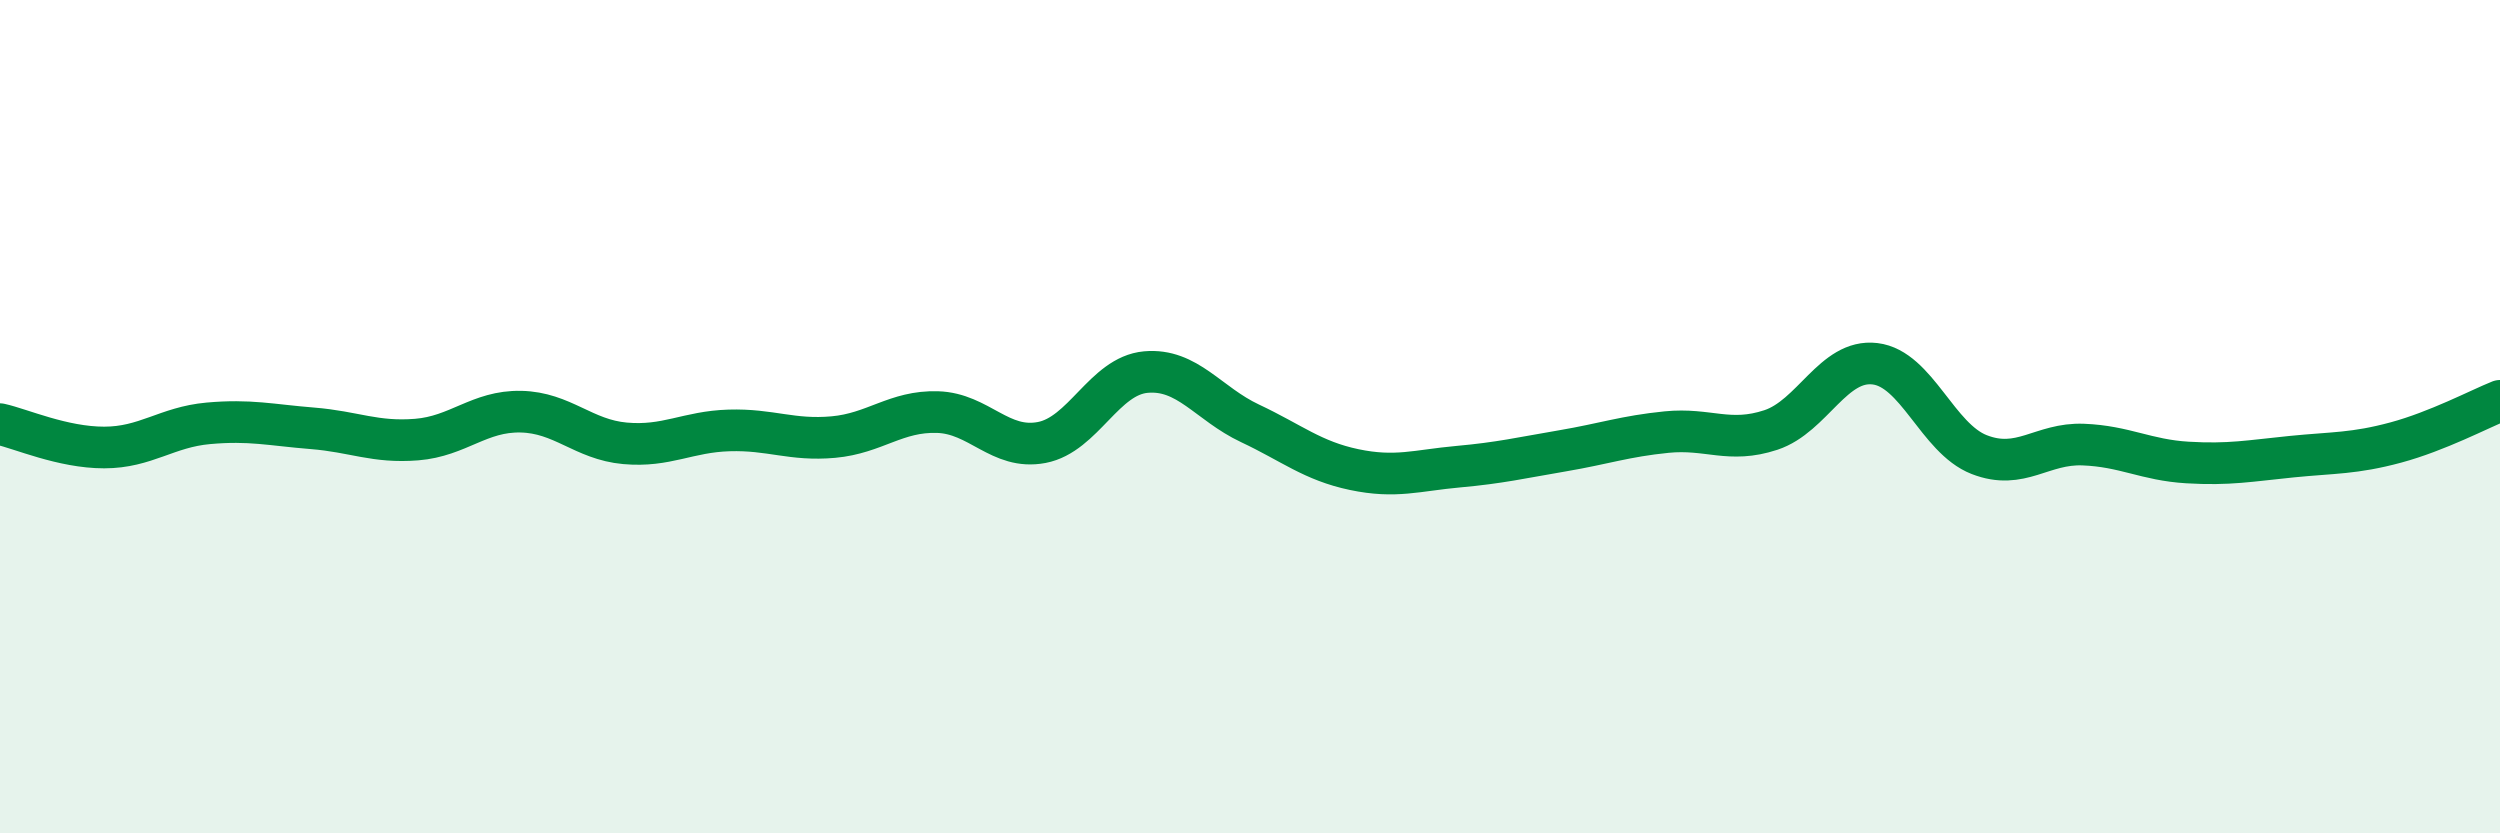
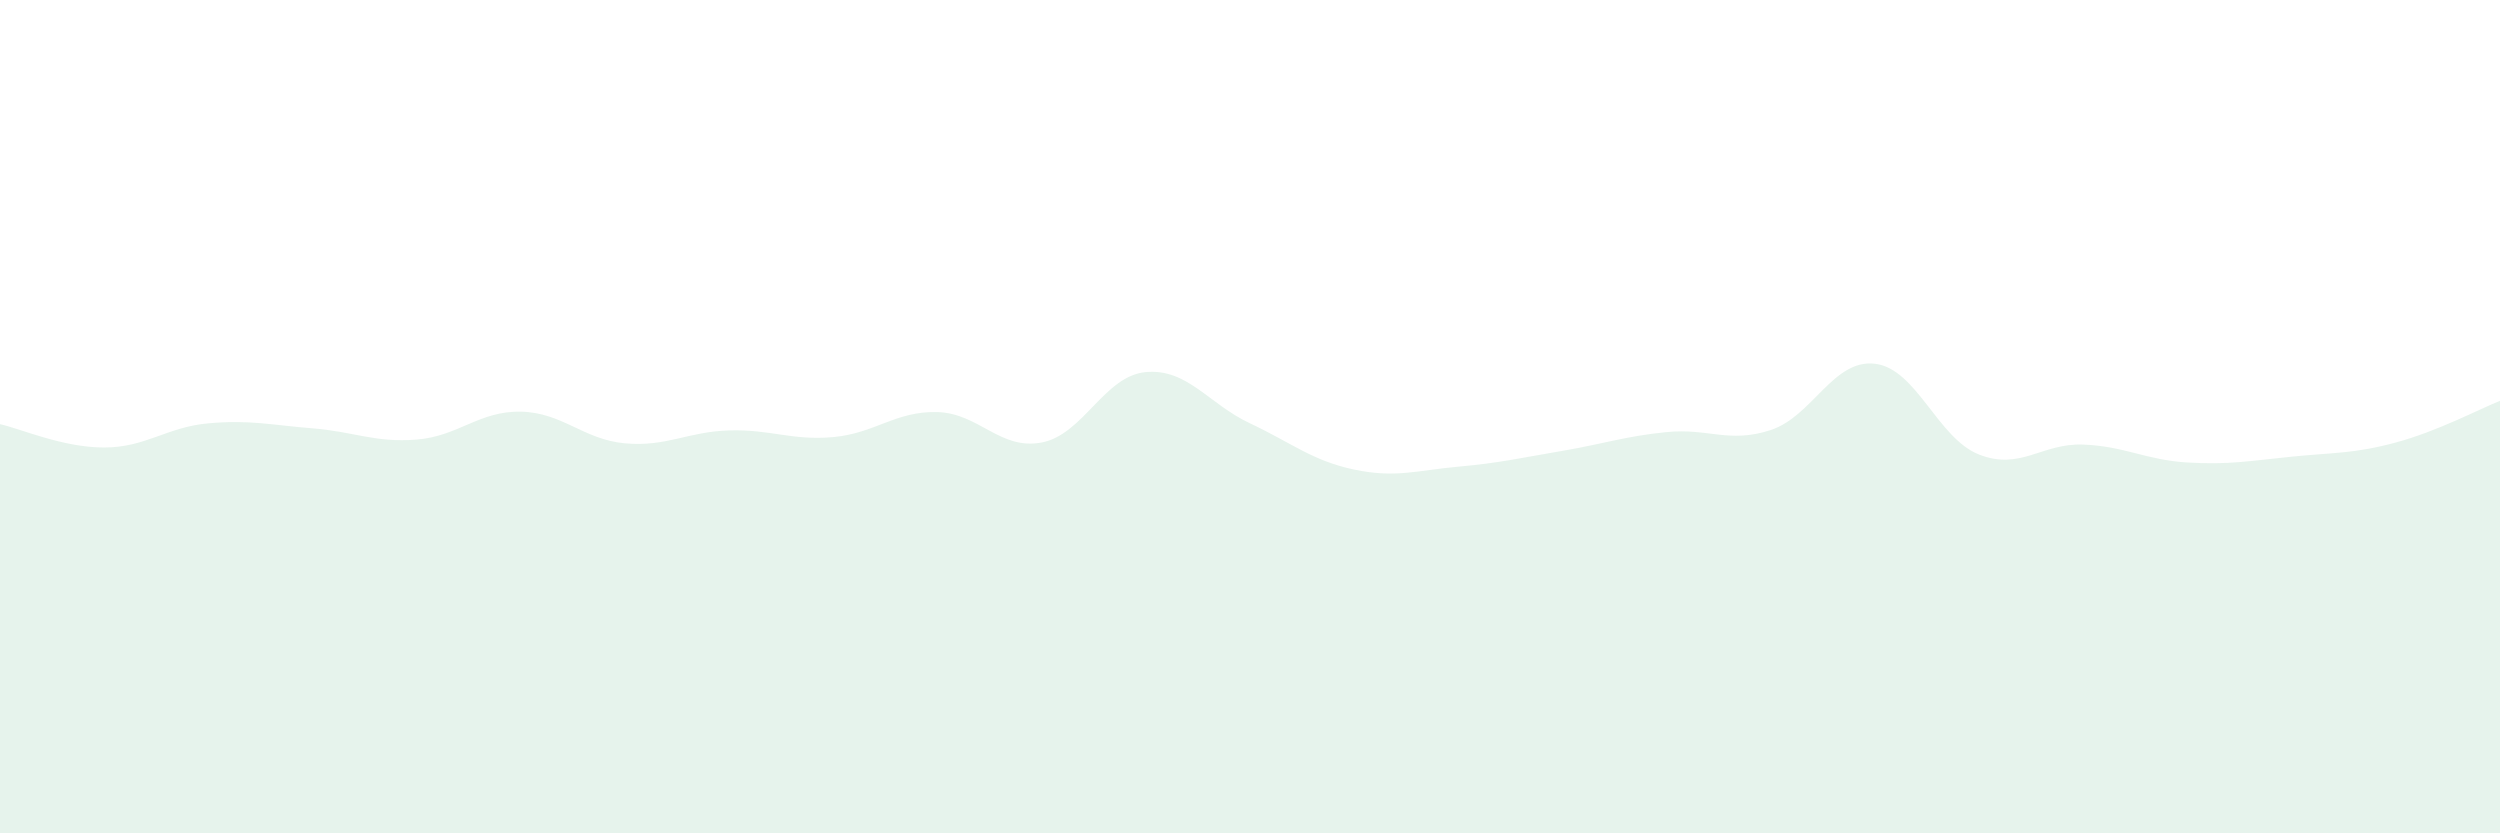
<svg xmlns="http://www.w3.org/2000/svg" width="60" height="20" viewBox="0 0 60 20">
  <path d="M 0,10.18 C 0.5,10.29 1.5,10.74 2.5,10.74 C 3.5,10.74 4,10.25 5,10.16 C 6,10.07 6.5,10.2 7.5,10.28 C 8.5,10.36 9,10.63 10,10.55 C 11,10.47 11.5,9.86 12.5,9.88 C 13.5,9.9 14,10.55 15,10.64 C 16,10.73 16.5,10.36 17.5,10.33 C 18.5,10.3 19,10.58 20,10.49 C 21,10.4 21.5,9.86 22.5,9.89 C 23.5,9.92 24,10.81 25,10.62 C 26,10.43 26.5,9.02 27.5,8.93 C 28.5,8.84 29,9.69 30,10.16 C 31,10.63 31.5,11.06 32.5,11.27 C 33.5,11.48 34,11.29 35,11.2 C 36,11.11 36.5,10.99 37.5,10.82 C 38.5,10.65 39,10.47 40,10.37 C 41,10.27 41.5,10.65 42.5,10.32 C 43.5,9.99 44,8.61 45,8.73 C 46,8.85 46.5,10.52 47.5,10.91 C 48.5,11.3 49,10.63 50,10.67 C 51,10.71 51.5,11.04 52.5,11.1 C 53.5,11.16 54,11.06 55,10.96 C 56,10.86 56.5,10.89 57.5,10.62 C 58.5,10.35 59.5,9.82 60,9.62L60 20L0 20Z" fill="#008740" opacity="0.1" stroke-linecap="round" stroke-linejoin="round" />
-   <path d="M 0,10.18 C 0.5,10.29 1.5,10.74 2.5,10.74 C 3.5,10.74 4,10.25 5,10.16 C 6,10.07 6.5,10.2 7.5,10.28 C 8.5,10.36 9,10.63 10,10.55 C 11,10.47 11.5,9.86 12.5,9.88 C 13.5,9.9 14,10.55 15,10.64 C 16,10.73 16.5,10.36 17.5,10.33 C 18.5,10.3 19,10.58 20,10.49 C 21,10.4 21.5,9.86 22.5,9.89 C 23.5,9.92 24,10.81 25,10.62 C 26,10.43 26.5,9.02 27.5,8.93 C 28.5,8.84 29,9.69 30,10.16 C 31,10.63 31.5,11.06 32.5,11.27 C 33.5,11.48 34,11.29 35,11.2 C 36,11.11 36.5,10.99 37.5,10.82 C 38.5,10.65 39,10.47 40,10.37 C 41,10.27 41.5,10.65 42.5,10.32 C 43.5,9.99 44,8.61 45,8.73 C 46,8.85 46.5,10.52 47.5,10.91 C 48.5,11.3 49,10.63 50,10.67 C 51,10.71 51.5,11.04 52.5,11.1 C 53.5,11.16 54,11.06 55,10.96 C 56,10.86 56.5,10.89 57.5,10.62 C 58.5,10.35 59.5,9.82 60,9.62" stroke="#008740" stroke-width="1" fill="none" stroke-linecap="round" stroke-linejoin="round" />
</svg>